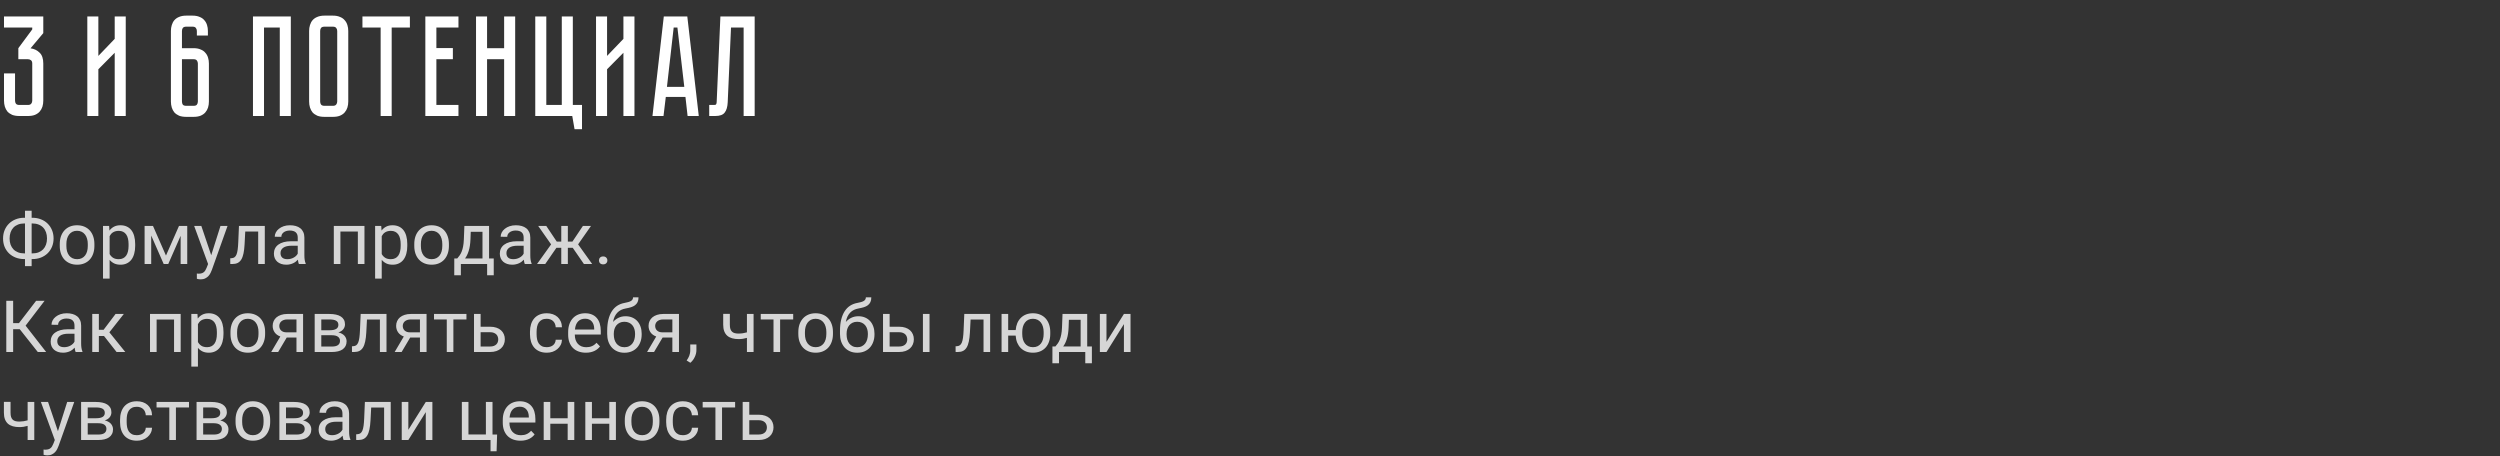
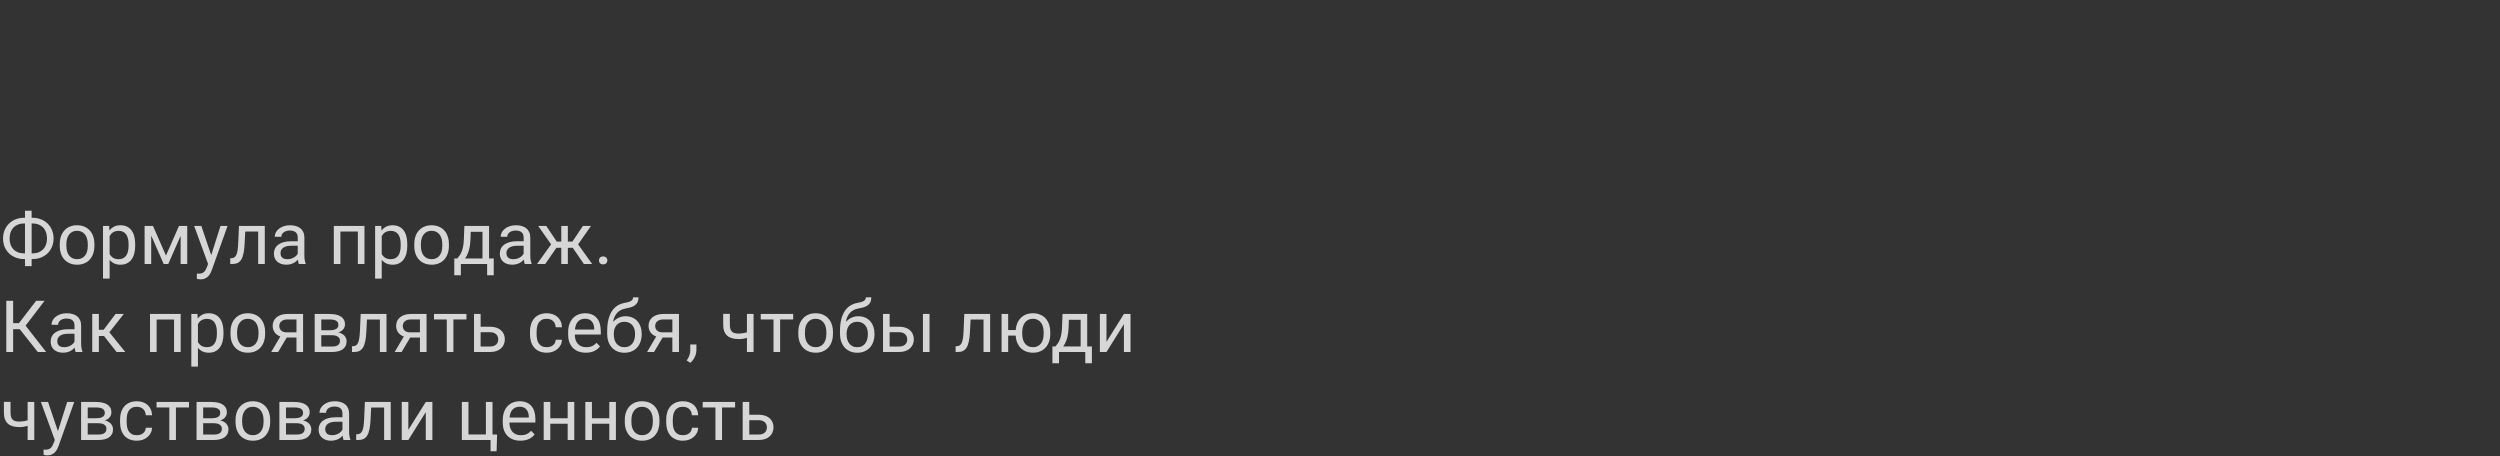
<svg xmlns="http://www.w3.org/2000/svg" width="625" height="114" viewBox="0 0 625 114" fill="none">
  <rect x="0" y="0" width="625" height="114" fill="#333333" stroke="none" />
  <path opacity="0.8" d="M6.038 64.769C5.271 64.769 4.564 64.644 3.92 64.392C3.275 64.14 2.719 63.788 2.25 63.337C1.781 62.88 1.415 62.338 1.151 61.711C0.894 61.078 0.765 60.384 0.765 59.628C0.765 58.872 0.894 58.178 1.151 57.545C1.415 56.906 1.781 56.358 2.25 55.901C2.719 55.438 3.275 55.081 3.92 54.829C4.564 54.571 5.271 54.442 6.038 54.442H6.249V52.676H7.91V54.442H8.121C8.883 54.442 9.586 54.571 10.23 54.829C10.881 55.081 11.438 55.435 11.9 55.893C12.369 56.35 12.735 56.895 12.999 57.527C13.263 58.16 13.395 58.855 13.395 59.61C13.395 60.366 13.263 61.06 12.999 61.693C12.735 62.326 12.369 62.871 11.9 63.328C11.438 63.779 10.881 64.134 10.23 64.392C9.586 64.644 8.883 64.769 8.121 64.769H7.91V66.527H6.249V64.769H6.038ZM6.038 55.866C5.464 55.866 4.951 55.957 4.5 56.139C4.055 56.315 3.674 56.566 3.357 56.895C3.047 57.223 2.81 57.618 2.646 58.081C2.481 58.544 2.399 59.06 2.399 59.628C2.399 60.19 2.481 60.703 2.646 61.166C2.815 61.623 3.056 62.013 3.366 62.335C3.677 62.657 4.058 62.906 4.509 63.082C4.96 63.258 5.47 63.346 6.038 63.346H6.249V55.866H6.038ZM8.139 63.346C8.701 63.346 9.205 63.258 9.65 63.082C10.102 62.9 10.482 62.648 10.793 62.326C11.104 61.998 11.341 61.605 11.505 61.148C11.669 60.685 11.751 60.173 11.751 59.61C11.751 59.042 11.669 58.529 11.505 58.072C11.341 57.609 11.104 57.217 10.793 56.895C10.482 56.566 10.102 56.315 9.65 56.139C9.205 55.957 8.701 55.866 8.139 55.866H7.91V63.346H8.139ZM14.941 60.99C14.941 60.287 15.041 59.648 15.24 59.074C15.445 58.5 15.735 58.008 16.11 57.598C16.485 57.188 16.936 56.871 17.464 56.648C17.997 56.426 18.595 56.315 19.257 56.315C19.925 56.315 20.525 56.426 21.059 56.648C21.598 56.871 22.055 57.188 22.43 57.598C22.805 58.008 23.092 58.5 23.291 59.074C23.496 59.648 23.599 60.287 23.599 60.99V61.5C23.599 62.203 23.496 62.845 23.291 63.425C23.092 63.999 22.805 64.491 22.43 64.901C22.061 65.306 21.609 65.619 21.076 65.842C20.543 66.064 19.945 66.176 19.283 66.176C18.615 66.176 18.015 66.064 17.481 65.842C16.948 65.619 16.491 65.306 16.11 64.901C15.735 64.491 15.445 63.999 15.24 63.425C15.041 62.845 14.941 62.203 14.941 61.5V60.99ZM16.594 61.5C16.594 61.98 16.649 62.423 16.761 62.827C16.878 63.226 17.048 63.571 17.27 63.864C17.493 64.157 17.771 64.386 18.105 64.55C18.445 64.714 18.838 64.796 19.283 64.796C19.729 64.796 20.115 64.714 20.443 64.55C20.777 64.386 21.056 64.157 21.278 63.864C21.501 63.571 21.668 63.226 21.779 62.827C21.891 62.423 21.946 61.98 21.946 61.5V60.99C21.946 60.522 21.888 60.088 21.77 59.69C21.659 59.285 21.489 58.937 21.261 58.644C21.038 58.345 20.76 58.113 20.426 57.949C20.092 57.779 19.702 57.694 19.257 57.694C18.817 57.694 18.431 57.779 18.097 57.949C17.769 58.113 17.493 58.345 17.27 58.644C17.048 58.937 16.878 59.285 16.761 59.69C16.649 60.088 16.594 60.522 16.594 60.99V61.5ZM25.752 69.656V56.49H27.281L27.36 57.642C27.677 57.22 28.058 56.895 28.503 56.666C28.954 56.432 29.49 56.315 30.111 56.315C30.703 56.315 31.227 56.42 31.685 56.631C32.142 56.836 32.525 57.138 32.836 57.536C33.152 57.935 33.39 58.427 33.548 59.013C33.712 59.593 33.794 60.261 33.794 61.017V61.482C33.794 62.203 33.712 62.853 33.548 63.434C33.39 64.014 33.155 64.509 32.845 64.919C32.534 65.323 32.15 65.634 31.693 65.851C31.242 66.067 30.724 66.176 30.138 66.176C29.523 66.176 28.992 66.07 28.547 65.859C28.102 65.643 27.721 65.341 27.404 64.954V69.656H25.752ZM29.681 57.712C29.382 57.712 29.112 57.747 28.872 57.817C28.638 57.882 28.427 57.973 28.239 58.09C28.058 58.207 27.896 58.348 27.756 58.512C27.621 58.67 27.504 58.846 27.404 59.039V63.504C27.609 63.891 27.896 64.204 28.266 64.444C28.635 64.679 29.112 64.796 29.698 64.796C30.12 64.796 30.483 64.717 30.788 64.559C31.099 64.4 31.354 64.178 31.553 63.891C31.752 63.603 31.898 63.258 31.992 62.853C32.092 62.443 32.142 61.986 32.142 61.482V61.017C32.142 60.513 32.092 60.059 31.992 59.654C31.898 59.244 31.749 58.895 31.544 58.608C31.345 58.321 31.09 58.102 30.779 57.949C30.475 57.791 30.108 57.712 29.681 57.712ZM36.149 56.49H38.25L41.493 63.891L44.745 56.49H46.81V66H45.158V58.951L42.065 66H40.922L37.802 58.881V66H36.149V56.49ZM50.335 56.49L52.805 63.803L55.116 56.49H56.883L52.963 67.485C52.881 67.714 52.773 67.963 52.638 68.232C52.509 68.508 52.336 68.763 52.119 68.997C51.902 69.237 51.633 69.436 51.31 69.595C50.994 69.759 50.607 69.841 50.15 69.841C49.998 69.841 49.834 69.826 49.658 69.797C49.482 69.768 49.336 69.735 49.219 69.7L49.21 68.382C49.274 68.394 49.356 68.402 49.456 68.408C49.556 68.414 49.629 68.417 49.676 68.417C49.945 68.417 50.18 68.388 50.379 68.329C50.584 68.276 50.763 68.189 50.915 68.065C51.073 67.948 51.208 67.799 51.319 67.617C51.437 67.436 51.545 67.219 51.645 66.967L52.023 66.009L48.542 56.49H50.335ZM57.56 64.576L57.902 64.55C58.19 64.532 58.433 64.453 58.632 64.312C58.831 64.166 58.995 63.938 59.124 63.627C59.253 63.316 59.35 62.915 59.414 62.423C59.484 61.931 59.534 61.324 59.563 60.603L59.739 56.49H66.199V66H64.547V57.879H61.312L61.145 61.096C61.099 61.986 61.008 62.742 60.873 63.363C60.744 63.984 60.56 64.491 60.319 64.884C60.079 65.27 59.777 65.555 59.414 65.736C59.057 65.912 58.623 66 58.113 66H57.568L57.56 64.576ZM71.587 66.176C71.118 66.176 70.69 66.111 70.304 65.982C69.923 65.853 69.595 65.669 69.319 65.429C69.05 65.189 68.842 64.898 68.695 64.559C68.549 64.213 68.476 63.826 68.476 63.398C68.476 62.93 68.569 62.505 68.757 62.124C68.944 61.743 69.22 61.421 69.583 61.157C69.946 60.888 70.394 60.68 70.928 60.533C71.461 60.387 72.076 60.313 72.773 60.313H74.435V59.391C74.435 58.219 73.761 57.633 72.413 57.633C72.108 57.633 71.827 57.674 71.569 57.756C71.317 57.832 71.101 57.94 70.919 58.081C70.737 58.216 70.594 58.38 70.488 58.573C70.389 58.761 70.339 58.969 70.339 59.197L68.686 59.188C68.686 58.813 68.777 58.453 68.959 58.107C69.141 57.762 69.398 57.457 69.732 57.193C70.066 56.924 70.465 56.71 70.928 56.552C71.397 56.394 71.918 56.315 72.492 56.315C73.019 56.315 73.503 56.376 73.942 56.499C74.382 56.622 74.76 56.81 75.076 57.062C75.398 57.313 75.647 57.636 75.823 58.028C76.005 58.415 76.096 58.875 76.096 59.408V63.873C76.096 64.277 76.122 64.649 76.175 64.989C76.228 65.329 76.31 65.622 76.421 65.868V66H74.716C74.657 65.865 74.607 65.704 74.566 65.517C74.531 65.323 74.502 65.124 74.478 64.919C74.326 65.089 74.15 65.25 73.951 65.402C73.758 65.555 73.538 65.689 73.292 65.807C73.052 65.918 72.788 66.006 72.501 66.07C72.22 66.141 71.915 66.176 71.587 66.176ZM70.128 63.267C70.128 63.759 70.272 64.137 70.559 64.4C70.846 64.664 71.279 64.796 71.859 64.796C72.17 64.796 72.46 64.758 72.73 64.682C73.005 64.606 73.251 64.503 73.468 64.374C73.69 64.245 73.884 64.099 74.048 63.935C74.212 63.765 74.341 63.589 74.435 63.407V61.43H72.932C71.994 61.43 71.291 61.597 70.822 61.931C70.359 62.259 70.128 62.704 70.128 63.267ZM83.452 66V56.49H91.116V66H89.464V57.879H85.105V66H83.452ZM93.779 69.656V56.49H95.309L95.388 57.642C95.704 57.22 96.085 56.895 96.53 56.666C96.981 56.432 97.518 56.315 98.139 56.315C98.731 56.315 99.255 56.42 99.712 56.631C100.169 56.836 100.553 57.138 100.863 57.536C101.18 57.935 101.417 58.427 101.575 59.013C101.739 59.593 101.821 60.261 101.821 61.017V61.482C101.821 62.203 101.739 62.853 101.575 63.434C101.417 64.014 101.183 64.509 100.872 64.919C100.562 65.323 100.178 65.634 99.721 65.851C99.269 66.067 98.751 66.176 98.165 66.176C97.55 66.176 97.019 66.07 96.574 65.859C96.129 65.643 95.748 65.341 95.432 64.954V69.656H93.779ZM97.708 57.712C97.409 57.712 97.14 57.747 96.899 57.817C96.665 57.882 96.454 57.973 96.267 58.09C96.085 58.207 95.924 58.348 95.783 58.512C95.648 58.67 95.531 58.846 95.432 59.039V63.504C95.637 63.891 95.924 64.204 96.293 64.444C96.662 64.679 97.14 64.796 97.726 64.796C98.147 64.796 98.511 64.717 98.815 64.559C99.126 64.4 99.381 64.178 99.58 63.891C99.779 63.603 99.926 63.258 100.02 62.853C100.119 62.443 100.169 61.986 100.169 61.482V61.017C100.169 60.513 100.119 60.059 100.02 59.654C99.926 59.244 99.776 58.895 99.571 58.608C99.372 58.321 99.117 58.102 98.807 57.949C98.502 57.791 98.136 57.712 97.708 57.712ZM103.57 60.99C103.57 60.287 103.67 59.648 103.869 59.074C104.074 58.5 104.364 58.008 104.739 57.598C105.114 57.188 105.565 56.871 106.093 56.648C106.626 56.426 107.224 56.315 107.886 56.315C108.554 56.315 109.154 56.426 109.688 56.648C110.227 56.871 110.684 57.188 111.059 57.598C111.434 58.008 111.721 58.5 111.92 59.074C112.125 59.648 112.228 60.287 112.228 60.99V61.5C112.228 62.203 112.125 62.845 111.92 63.425C111.721 63.999 111.434 64.491 111.059 64.901C110.689 65.306 110.238 65.619 109.705 65.842C109.172 66.064 108.574 66.176 107.912 66.176C107.244 66.176 106.644 66.064 106.11 65.842C105.577 65.619 105.12 65.306 104.739 64.901C104.364 64.491 104.074 63.999 103.869 63.425C103.67 62.845 103.57 62.203 103.57 61.5V60.99ZM105.223 61.5C105.223 61.98 105.278 62.423 105.39 62.827C105.507 63.226 105.677 63.571 105.899 63.864C106.122 64.157 106.4 64.386 106.734 64.55C107.074 64.714 107.467 64.796 107.912 64.796C108.357 64.796 108.744 64.714 109.072 64.55C109.406 64.386 109.685 64.157 109.907 63.864C110.13 63.571 110.297 63.226 110.408 62.827C110.52 62.423 110.575 61.98 110.575 61.5V60.99C110.575 60.522 110.517 60.088 110.399 59.69C110.288 59.285 110.118 58.937 109.89 58.644C109.667 58.345 109.389 58.113 109.055 57.949C108.721 57.779 108.331 57.694 107.886 57.694C107.446 57.694 107.06 57.779 106.726 57.949C106.397 58.113 106.122 58.345 105.899 58.644C105.677 58.937 105.507 59.285 105.39 59.69C105.278 60.088 105.223 60.522 105.223 60.99V61.5ZM113.572 64.62H114.311C114.521 64.374 114.721 64.119 114.908 63.855C115.102 63.586 115.269 63.273 115.409 62.915C115.556 62.558 115.676 62.136 115.77 61.649C115.869 61.157 115.934 60.562 115.963 59.865L116.095 56.49H122.265V64.62H123.434V68.821H121.781V66H115.216V68.821H113.563L113.572 64.62ZM120.621 64.62V57.958H117.686L117.615 59.865C117.568 61.002 117.422 61.957 117.176 62.73C116.936 63.504 116.628 64.134 116.253 64.62H120.621ZM128.065 66.176C127.597 66.176 127.169 66.111 126.782 65.982C126.401 65.853 126.073 65.669 125.798 65.429C125.528 65.189 125.32 64.898 125.174 64.559C125.027 64.213 124.954 63.826 124.954 63.398C124.954 62.93 125.048 62.505 125.235 62.124C125.423 61.743 125.698 61.421 126.062 61.157C126.425 60.888 126.873 60.68 127.406 60.533C127.939 60.387 128.555 60.313 129.252 60.313H130.913V59.391C130.913 58.219 130.239 57.633 128.892 57.633C128.587 57.633 128.306 57.674 128.048 57.756C127.796 57.832 127.579 57.94 127.397 58.081C127.216 58.216 127.072 58.38 126.967 58.573C126.867 58.761 126.817 58.969 126.817 59.197L125.165 59.188C125.165 58.813 125.256 58.453 125.438 58.107C125.619 57.762 125.877 57.457 126.211 57.193C126.545 56.924 126.943 56.71 127.406 56.552C127.875 56.394 128.396 56.315 128.971 56.315C129.498 56.315 129.981 56.376 130.421 56.499C130.86 56.622 131.238 56.81 131.555 57.062C131.877 57.313 132.126 57.636 132.302 58.028C132.483 58.415 132.574 58.875 132.574 59.408V63.873C132.574 64.277 132.601 64.649 132.653 64.989C132.706 65.329 132.788 65.622 132.899 65.868V66H131.194C131.136 65.865 131.086 65.704 131.045 65.517C131.01 65.323 130.98 65.124 130.957 64.919C130.805 65.089 130.629 65.25 130.43 65.402C130.236 65.555 130.017 65.689 129.771 65.807C129.53 65.918 129.267 66.006 128.979 66.07C128.698 66.141 128.394 66.176 128.065 66.176ZM126.606 63.267C126.606 63.759 126.75 64.137 127.037 64.4C127.324 64.664 127.758 64.796 128.338 64.796C128.648 64.796 128.938 64.758 129.208 64.682C129.483 64.606 129.729 64.503 129.946 64.374C130.169 64.245 130.362 64.099 130.526 63.935C130.69 63.765 130.819 63.589 130.913 63.407V61.43H129.41C128.473 61.43 127.77 61.597 127.301 61.931C126.838 62.259 126.606 62.704 126.606 63.267ZM134.262 66L137.777 61.096L134.552 56.49H136.573L139.184 60.393H140.317V56.49H141.961V60.393H143.112L145.723 56.49H147.744L144.527 61.087L148.043 66H145.978L143.183 61.948H141.961V66H140.317V61.948H139.104L136.31 66H134.262ZM149.739 65.103C149.739 64.822 149.83 64.588 150.012 64.4C150.193 64.207 150.451 64.11 150.785 64.11C151.119 64.11 151.377 64.207 151.559 64.4C151.746 64.588 151.84 64.822 151.84 65.103C151.84 65.385 151.746 65.619 151.559 65.807C151.377 65.994 151.119 66.088 150.785 66.088C150.451 66.088 150.193 65.994 150.012 65.807C149.83 65.619 149.739 65.385 149.739 65.103ZM1.573 75.203H3.287V80.775H4.746L9.026 75.203H11.145L6.398 81.408L11.54 88H9.448L4.939 82.305H3.287V88H1.573V75.203ZM15.776 88.176C15.308 88.176 14.88 88.111 14.493 87.982C14.112 87.853 13.784 87.669 13.509 87.429C13.239 87.189 13.031 86.898 12.885 86.559C12.738 86.213 12.665 85.826 12.665 85.398C12.665 84.93 12.759 84.505 12.946 84.124C13.134 83.743 13.409 83.421 13.773 83.157C14.136 82.888 14.584 82.68 15.117 82.533C15.65 82.387 16.266 82.314 16.963 82.314H18.624V81.391C18.624 80.219 17.95 79.633 16.602 79.633C16.298 79.633 16.017 79.674 15.759 79.756C15.507 79.832 15.29 79.94 15.108 80.081C14.927 80.216 14.783 80.38 14.678 80.573C14.578 80.761 14.528 80.969 14.528 81.197L12.876 81.189C12.876 80.814 12.967 80.453 13.148 80.107C13.33 79.762 13.588 79.457 13.922 79.193C14.256 78.924 14.654 78.71 15.117 78.552C15.586 78.394 16.107 78.314 16.682 78.314C17.209 78.314 17.692 78.376 18.132 78.499C18.571 78.622 18.949 78.81 19.266 79.061C19.588 79.314 19.837 79.636 20.013 80.028C20.194 80.415 20.285 80.875 20.285 81.408V85.873C20.285 86.277 20.311 86.649 20.364 86.989C20.417 87.329 20.499 87.622 20.61 87.868V88H18.905C18.847 87.865 18.797 87.704 18.756 87.517C18.721 87.323 18.691 87.124 18.668 86.919C18.516 87.089 18.34 87.25 18.141 87.402C17.947 87.555 17.727 87.689 17.481 87.807C17.241 87.918 16.977 88.006 16.69 88.07C16.409 88.141 16.105 88.176 15.776 88.176ZM14.317 85.267C14.317 85.759 14.461 86.137 14.748 86.4C15.035 86.664 15.469 86.796 16.049 86.796C16.359 86.796 16.649 86.758 16.919 86.682C17.194 86.606 17.44 86.503 17.657 86.374C17.88 86.245 18.073 86.099 18.237 85.935C18.401 85.765 18.53 85.589 18.624 85.407V83.43H17.121C16.184 83.43 15.48 83.597 15.012 83.931C14.549 84.259 14.317 84.704 14.317 85.267ZM23.062 78.49H24.715V82.445H25.901L28.89 78.49H30.955L27.343 83.078L31.324 88H29.145L25.998 83.992H24.715V88H23.062V78.49ZM37.503 88V78.49H45.167V88H43.515V79.879H39.155V88H37.503ZM47.83 91.656V78.49H49.359L49.438 79.642C49.755 79.22 50.136 78.894 50.581 78.666C51.032 78.432 51.568 78.314 52.19 78.314C52.781 78.314 53.306 78.42 53.763 78.631C54.22 78.836 54.603 79.138 54.914 79.536C55.23 79.935 55.468 80.427 55.626 81.013C55.79 81.593 55.872 82.261 55.872 83.017V83.482C55.872 84.203 55.79 84.853 55.626 85.434C55.468 86.014 55.233 86.509 54.923 86.919C54.612 87.323 54.228 87.634 53.772 87.851C53.32 88.067 52.802 88.176 52.216 88.176C51.601 88.176 51.07 88.07 50.625 87.859C50.18 87.643 49.799 87.341 49.482 86.954V91.656H47.83ZM51.759 79.712C51.46 79.712 51.19 79.747 50.95 79.817C50.716 79.882 50.505 79.973 50.317 80.09C50.136 80.207 49.975 80.348 49.834 80.512C49.699 80.67 49.582 80.846 49.482 81.039V85.504C49.688 85.891 49.975 86.204 50.344 86.444C50.713 86.679 51.19 86.796 51.776 86.796C52.198 86.796 52.562 86.717 52.866 86.559C53.177 86.4 53.432 86.178 53.631 85.891C53.83 85.603 53.977 85.258 54.07 84.853C54.17 84.443 54.22 83.986 54.22 83.482V83.017C54.22 82.513 54.17 82.059 54.07 81.654C53.977 81.244 53.827 80.895 53.622 80.608C53.423 80.321 53.168 80.102 52.857 79.949C52.553 79.791 52.187 79.712 51.759 79.712ZM57.621 82.99C57.621 82.287 57.721 81.648 57.92 81.074C58.125 80.5 58.415 80.008 58.79 79.598C59.165 79.188 59.616 78.871 60.144 78.648C60.677 78.426 61.274 78.314 61.937 78.314C62.605 78.314 63.205 78.426 63.738 78.648C64.277 78.871 64.734 79.188 65.109 79.598C65.484 80.008 65.772 80.5 65.971 81.074C66.176 81.648 66.278 82.287 66.278 82.99V83.5C66.278 84.203 66.176 84.845 65.971 85.425C65.772 85.999 65.484 86.491 65.109 86.901C64.74 87.306 64.289 87.619 63.756 87.842C63.223 88.064 62.625 88.176 61.963 88.176C61.295 88.176 60.694 88.064 60.161 87.842C59.628 87.619 59.171 87.306 58.79 86.901C58.415 86.491 58.125 85.999 57.92 85.425C57.721 84.845 57.621 84.203 57.621 83.5V82.99ZM59.273 83.5C59.273 83.981 59.329 84.423 59.44 84.827C59.558 85.226 59.727 85.571 59.95 85.864C60.173 86.157 60.451 86.386 60.785 86.55C61.125 86.714 61.518 86.796 61.963 86.796C62.408 86.796 62.795 86.714 63.123 86.55C63.457 86.386 63.735 86.157 63.958 85.864C64.181 85.571 64.348 85.226 64.459 84.827C64.57 84.423 64.626 83.981 64.626 83.5V82.99C64.626 82.522 64.567 82.088 64.45 81.689C64.339 81.285 64.169 80.936 63.94 80.644C63.718 80.345 63.44 80.113 63.105 79.949C62.772 79.779 62.382 79.694 61.937 79.694C61.497 79.694 61.11 79.779 60.776 79.949C60.448 80.113 60.173 80.345 59.95 80.644C59.727 80.936 59.558 81.285 59.44 81.689C59.329 82.088 59.273 82.522 59.273 82.99V83.5ZM70.084 84.124C69.463 83.901 68.988 83.556 68.66 83.087C68.332 82.618 68.168 82.073 68.168 81.452C68.168 81.024 68.25 80.632 68.414 80.274C68.578 79.911 68.815 79.598 69.126 79.334C69.442 79.07 69.826 78.865 70.277 78.719C70.728 78.566 71.244 78.49 71.824 78.49H75.77V88H74.118V84.379H71.684L69.539 88H67.799L70.084 84.124ZM71.824 79.861C71.473 79.861 71.171 79.908 70.919 80.002C70.667 80.096 70.459 80.219 70.295 80.371C70.131 80.523 70.011 80.699 69.935 80.898C69.858 81.092 69.82 81.288 69.82 81.487C69.82 81.692 69.856 81.892 69.926 82.085C69.996 82.272 70.105 82.442 70.251 82.595C70.397 82.741 70.585 82.861 70.814 82.955C71.042 83.043 71.317 83.087 71.64 83.087H74.118V79.861H71.824ZM82.371 78.49C82.969 78.49 83.505 78.543 83.98 78.648C84.46 78.748 84.867 78.906 85.201 79.123C85.535 79.334 85.793 79.603 85.975 79.932C86.156 80.254 86.247 80.635 86.247 81.074C86.247 81.531 86.106 81.941 85.825 82.305C85.55 82.662 85.137 82.929 84.586 83.105C84.92 83.175 85.213 83.283 85.465 83.43C85.723 83.57 85.939 83.737 86.115 83.931C86.291 84.124 86.423 84.341 86.511 84.581C86.605 84.815 86.651 85.061 86.651 85.319C86.651 85.765 86.566 86.154 86.397 86.488C86.227 86.822 85.983 87.103 85.667 87.332C85.351 87.555 84.964 87.722 84.507 87.833C84.05 87.944 83.537 88 82.969 88H78.671V78.49H82.371ZM80.323 86.638H82.969C83.643 86.638 84.149 86.518 84.489 86.277C84.829 86.031 84.999 85.677 84.999 85.214C84.999 84.774 84.829 84.432 84.489 84.186C84.149 83.934 83.643 83.808 82.969 83.808H80.323V86.638ZM82.433 82.56C83.874 82.56 84.595 82.114 84.595 81.224C84.595 80.749 84.41 80.403 84.041 80.186C83.672 79.97 83.115 79.861 82.371 79.861H80.323V82.56H82.433ZM87.987 86.576L88.33 86.55C88.617 86.532 88.86 86.453 89.06 86.312C89.259 86.166 89.423 85.938 89.552 85.627C89.681 85.316 89.777 84.915 89.842 84.423C89.912 83.931 89.962 83.324 89.991 82.603L90.167 78.49H96.627V88H94.975V79.879H91.74L91.573 83.096C91.526 83.986 91.436 84.742 91.301 85.363C91.172 85.984 90.987 86.491 90.747 86.884C90.507 87.27 90.205 87.555 89.842 87.736C89.484 87.912 89.051 88 88.541 88H87.996L87.987 86.576ZM100.951 84.124C100.33 83.901 99.856 83.556 99.527 83.087C99.199 82.618 99.035 82.073 99.035 81.452C99.035 81.024 99.117 80.632 99.281 80.274C99.445 79.911 99.683 79.598 99.993 79.334C100.31 79.07 100.693 78.865 101.145 78.719C101.596 78.566 102.111 78.49 102.691 78.49H106.638V88H104.985V84.379H102.551L100.406 88H98.666L100.951 84.124ZM102.691 79.861C102.34 79.861 102.038 79.908 101.786 80.002C101.534 80.096 101.326 80.219 101.162 80.371C100.998 80.523 100.878 80.699 100.802 80.898C100.726 81.092 100.688 81.288 100.688 81.487C100.688 81.692 100.723 81.892 100.793 82.085C100.863 82.272 100.972 82.442 101.118 82.595C101.265 82.741 101.452 82.861 101.681 82.955C101.909 83.043 102.185 83.087 102.507 83.087H104.985V79.861H102.691ZM108.501 78.49H116.613V79.861H113.344V88H111.691V79.861H108.501V78.49ZM118.503 88V78.49H120.155V81.681H122.52C123.117 81.681 123.645 81.76 124.102 81.918C124.559 82.07 124.942 82.287 125.253 82.568C125.569 82.85 125.807 83.184 125.965 83.57C126.129 83.951 126.211 84.37 126.211 84.827C126.211 85.278 126.129 85.697 125.965 86.084C125.807 86.471 125.569 86.808 125.253 87.095C124.942 87.376 124.559 87.599 124.102 87.763C123.645 87.921 123.117 88 122.52 88H118.503ZM120.155 83.052V86.629H122.52C122.889 86.629 123.202 86.579 123.46 86.48C123.718 86.38 123.929 86.248 124.093 86.084C124.257 85.92 124.374 85.732 124.444 85.522C124.521 85.305 124.559 85.082 124.559 84.853C124.559 84.625 124.521 84.405 124.444 84.194C124.374 83.978 124.257 83.784 124.093 83.614C123.929 83.444 123.718 83.31 123.46 83.21C123.202 83.105 122.889 83.052 122.52 83.052H120.155ZM136.688 86.796C136.98 86.796 137.259 86.758 137.522 86.682C137.786 86.606 138.018 86.491 138.217 86.339C138.422 86.186 138.586 85.993 138.709 85.759C138.838 85.524 138.911 85.249 138.929 84.933H140.493C140.476 85.419 140.364 85.861 140.159 86.26C139.954 86.652 139.679 86.992 139.333 87.279C138.993 87.566 138.598 87.789 138.146 87.947C137.695 88.1 137.215 88.176 136.705 88.176C136.008 88.176 135.396 88.064 134.868 87.842C134.341 87.613 133.901 87.297 133.55 86.893C133.198 86.482 132.935 85.996 132.759 85.434C132.583 84.865 132.495 84.238 132.495 83.553V82.938C132.495 82.252 132.583 81.628 132.759 81.065C132.935 80.497 133.198 80.011 133.55 79.606C133.901 79.196 134.338 78.88 134.859 78.657C135.387 78.429 135.999 78.314 136.696 78.314C137.241 78.314 137.742 78.394 138.199 78.552C138.656 78.71 139.052 78.939 139.386 79.237C139.72 79.536 139.983 79.905 140.177 80.345C140.37 80.778 140.476 81.27 140.493 81.821H138.929C138.911 81.487 138.844 81.189 138.727 80.925C138.615 80.661 138.46 80.439 138.261 80.257C138.067 80.075 137.836 79.938 137.566 79.844C137.297 79.744 137.001 79.694 136.679 79.694C136.198 79.694 135.797 79.779 135.475 79.949C135.152 80.113 134.892 80.342 134.692 80.635C134.499 80.928 134.358 81.273 134.271 81.672C134.188 82.064 134.147 82.486 134.147 82.938V83.553C134.147 84.01 134.188 84.438 134.271 84.836C134.353 85.228 134.493 85.571 134.692 85.864C134.892 86.151 135.152 86.38 135.475 86.55C135.797 86.714 136.201 86.796 136.688 86.796ZM142.04 83.034C142.04 82.255 142.148 81.572 142.365 80.986C142.582 80.394 142.881 79.902 143.262 79.51C143.648 79.111 144.1 78.812 144.615 78.613C145.137 78.414 145.696 78.314 146.294 78.314C146.927 78.314 147.486 78.417 147.973 78.622C148.459 78.821 148.866 79.114 149.194 79.501C149.528 79.882 149.777 80.348 149.941 80.898C150.111 81.443 150.196 82.061 150.196 82.753V83.632H143.701V83.667C143.701 84.159 143.769 84.599 143.903 84.985C144.038 85.372 144.229 85.7 144.475 85.97C144.727 86.239 145.028 86.447 145.38 86.594C145.737 86.734 146.136 86.805 146.575 86.805C147.12 86.805 147.601 86.711 148.017 86.523C148.438 86.336 148.808 86.058 149.124 85.689L150.003 86.603C149.851 86.808 149.663 87.007 149.44 87.2C149.224 87.388 148.969 87.555 148.676 87.701C148.389 87.848 148.063 87.962 147.7 88.044C147.337 88.132 146.933 88.176 146.487 88.176C145.813 88.176 145.201 88.076 144.65 87.877C144.105 87.678 143.64 87.388 143.253 87.007C142.866 86.62 142.567 86.148 142.356 85.592C142.146 85.035 142.04 84.399 142.04 83.685V83.034ZM148.553 82.375V82.182C148.547 81.83 148.497 81.502 148.403 81.197C148.31 80.893 148.169 80.629 147.981 80.406C147.8 80.178 147.568 79.999 147.287 79.87C147.006 79.741 146.678 79.677 146.303 79.677C145.559 79.677 144.967 79.902 144.527 80.353C144.088 80.799 143.824 81.473 143.736 82.375H148.553ZM151.796 82.735C151.796 81.657 151.898 80.708 152.104 79.888C152.309 79.067 152.599 78.37 152.974 77.796C153.349 77.222 153.8 76.765 154.327 76.425C154.86 76.085 155.449 75.856 156.094 75.739C156.469 75.669 156.794 75.596 157.069 75.519C157.345 75.438 157.57 75.344 157.746 75.238C157.922 75.127 158.051 74.998 158.133 74.852C158.221 74.705 158.265 74.532 158.265 74.333H159.627C159.627 74.814 159.551 75.212 159.398 75.528C159.246 75.845 159.029 76.108 158.748 76.319C158.473 76.524 158.136 76.689 157.737 76.811C157.345 76.929 156.905 77.031 156.419 77.119C156.015 77.189 155.64 77.307 155.294 77.471C154.948 77.635 154.641 77.855 154.371 78.13C154.102 78.399 153.87 78.731 153.677 79.123C153.489 79.51 153.349 79.967 153.255 80.494C153.647 80.049 154.104 79.7 154.626 79.448C155.147 79.19 155.736 79.061 156.393 79.061C157.02 79.061 157.582 79.17 158.08 79.387C158.578 79.603 159 79.905 159.346 80.292C159.691 80.679 159.955 81.139 160.137 81.672C160.324 82.199 160.418 82.773 160.418 83.394V83.632C160.418 84.282 160.318 84.886 160.119 85.442C159.926 85.999 159.645 86.482 159.275 86.893C158.906 87.297 158.455 87.613 157.922 87.842C157.389 88.07 156.785 88.185 156.111 88.185C155.438 88.185 154.834 88.067 154.301 87.833C153.768 87.599 153.313 87.273 152.938 86.857C152.569 86.436 152.285 85.94 152.086 85.372C151.893 84.798 151.796 84.174 151.796 83.5V82.735ZM156.103 80.441C155.651 80.441 155.259 80.523 154.925 80.688C154.597 80.846 154.321 81.062 154.099 81.338C153.882 81.607 153.718 81.921 153.606 82.278C153.501 82.63 153.448 83.002 153.448 83.394V83.632C153.448 84.06 153.501 84.467 153.606 84.853C153.718 85.234 153.882 85.571 154.099 85.864C154.321 86.151 154.6 86.38 154.934 86.55C155.268 86.72 155.66 86.805 156.111 86.805C156.557 86.805 156.946 86.72 157.28 86.55C157.614 86.38 157.89 86.151 158.106 85.864C158.329 85.571 158.493 85.234 158.599 84.853C158.71 84.467 158.766 84.06 158.766 83.632V83.394C158.766 83.002 158.71 82.627 158.599 82.269C158.493 81.912 158.329 81.599 158.106 81.329C157.89 81.06 157.614 80.846 157.28 80.688C156.946 80.523 156.554 80.441 156.103 80.441ZM164.057 84.124C163.436 83.901 162.961 83.556 162.633 83.087C162.305 82.618 162.141 82.073 162.141 81.452C162.141 81.024 162.223 80.632 162.387 80.274C162.551 79.911 162.788 79.598 163.099 79.334C163.415 79.07 163.799 78.865 164.25 78.719C164.701 78.566 165.217 78.49 165.797 78.49H169.743V88H168.091V84.379H165.656L163.512 88H161.771L164.057 84.124ZM165.797 79.861C165.445 79.861 165.144 79.908 164.892 80.002C164.64 80.096 164.432 80.219 164.268 80.371C164.104 80.523 163.983 80.699 163.907 80.898C163.831 81.092 163.793 81.288 163.793 81.487C163.793 81.692 163.828 81.892 163.898 82.085C163.969 82.272 164.077 82.442 164.224 82.595C164.37 82.741 164.558 82.861 164.786 82.955C165.015 83.043 165.29 83.087 165.612 83.087H168.091V79.861H165.797ZM174.103 87.517C174.103 87.81 174.067 88.103 173.997 88.395C173.927 88.689 173.824 88.973 173.689 89.248C173.561 89.529 173.402 89.793 173.215 90.039C173.027 90.285 172.819 90.505 172.591 90.698L171.659 90.118C171.794 89.931 171.917 89.74 172.028 89.547C172.14 89.359 172.233 89.163 172.31 88.958C172.392 88.753 172.453 88.536 172.494 88.308C172.541 88.085 172.564 87.842 172.564 87.578V86.11H174.103V87.517ZM182.461 78.473V81.171C182.461 81.593 182.505 81.947 182.593 82.234C182.687 82.516 182.824 82.744 183.006 82.92C183.188 83.09 183.416 83.213 183.691 83.289C183.973 83.359 184.301 83.394 184.676 83.394C185.045 83.389 185.399 83.359 185.739 83.307C186.085 83.254 186.416 83.181 186.732 83.087V78.49H188.394V88H186.732V84.467C186.416 84.561 186.082 84.637 185.73 84.695C185.379 84.748 185.027 84.774 184.676 84.774C184.066 84.774 183.521 84.707 183.041 84.572C182.561 84.438 182.153 84.227 181.819 83.939C181.491 83.647 181.239 83.274 181.063 82.823C180.888 82.366 180.8 81.815 180.8 81.171V78.473H182.461ZM190.187 78.49H198.299V79.861H195.029V88H193.377V79.861H190.187V78.49ZM199.582 82.99C199.582 82.287 199.682 81.648 199.881 81.074C200.086 80.5 200.376 80.008 200.751 79.598C201.126 79.188 201.577 78.871 202.104 78.648C202.638 78.426 203.235 78.314 203.897 78.314C204.565 78.314 205.166 78.426 205.699 78.648C206.238 78.871 206.695 79.188 207.07 79.598C207.445 80.008 207.732 80.5 207.932 81.074C208.137 81.648 208.239 82.287 208.239 82.99V83.5C208.239 84.203 208.137 84.845 207.932 85.425C207.732 85.999 207.445 86.491 207.07 86.901C206.701 87.306 206.25 87.619 205.717 87.842C205.184 88.064 204.586 88.176 203.924 88.176C203.256 88.176 202.655 88.064 202.122 87.842C201.589 87.619 201.132 87.306 200.751 86.901C200.376 86.491 200.086 85.999 199.881 85.425C199.682 84.845 199.582 84.203 199.582 83.5V82.99ZM201.234 83.5C201.234 83.981 201.29 84.423 201.401 84.827C201.519 85.226 201.688 85.571 201.911 85.864C202.134 86.157 202.412 86.386 202.746 86.55C203.086 86.714 203.479 86.796 203.924 86.796C204.369 86.796 204.756 86.714 205.084 86.55C205.418 86.386 205.696 86.157 205.919 85.864C206.142 85.571 206.309 85.226 206.42 84.827C206.531 84.423 206.587 83.981 206.587 83.5V82.99C206.587 82.522 206.528 82.088 206.411 81.689C206.3 81.285 206.13 80.936 205.901 80.644C205.679 80.345 205.4 80.113 205.066 79.949C204.732 79.779 204.343 79.694 203.897 79.694C203.458 79.694 203.071 79.779 202.737 79.949C202.409 80.113 202.134 80.345 201.911 80.644C201.688 80.936 201.519 81.285 201.401 81.689C201.29 82.088 201.234 82.522 201.234 82.99V83.5ZM209.997 82.735C209.997 81.657 210.1 80.708 210.305 79.888C210.51 79.067 210.8 78.37 211.175 77.796C211.55 77.222 212.001 76.765 212.528 76.425C213.062 76.085 213.65 75.856 214.295 75.739C214.67 75.669 214.995 75.596 215.271 75.519C215.546 75.438 215.771 75.344 215.947 75.238C216.123 75.127 216.252 74.998 216.334 74.852C216.422 74.705 216.466 74.532 216.466 74.333H217.828C217.828 74.814 217.752 75.212 217.6 75.528C217.447 75.845 217.23 76.108 216.949 76.319C216.674 76.524 216.337 76.689 215.938 76.811C215.546 76.929 215.106 77.031 214.62 77.119C214.216 77.189 213.841 77.307 213.495 77.471C213.149 77.635 212.842 77.855 212.572 78.13C212.303 78.399 212.071 78.731 211.878 79.123C211.69 79.51 211.55 79.967 211.456 80.494C211.849 80.049 212.306 79.7 212.827 79.448C213.349 79.19 213.938 79.061 214.594 79.061C215.221 79.061 215.783 79.17 216.281 79.387C216.779 79.603 217.201 79.905 217.547 80.292C217.893 80.679 218.156 81.139 218.338 81.672C218.525 82.199 218.619 82.773 218.619 83.394V83.632C218.619 84.282 218.52 84.886 218.32 85.442C218.127 85.999 217.846 86.482 217.477 86.893C217.107 87.297 216.656 87.613 216.123 87.842C215.59 88.07 214.986 88.185 214.312 88.185C213.639 88.185 213.035 88.067 212.502 87.833C211.969 87.599 211.515 87.273 211.14 86.857C210.771 86.436 210.486 85.94 210.287 85.372C210.094 84.798 209.997 84.174 209.997 83.5V82.735ZM214.304 80.441C213.853 80.441 213.46 80.523 213.126 80.688C212.798 80.846 212.522 81.062 212.3 81.338C212.083 81.607 211.919 81.921 211.808 82.278C211.702 82.63 211.649 83.002 211.649 83.394V83.632C211.649 84.06 211.702 84.467 211.808 84.853C211.919 85.234 212.083 85.571 212.3 85.864C212.522 86.151 212.801 86.38 213.135 86.55C213.469 86.72 213.861 86.805 214.312 86.805C214.758 86.805 215.147 86.72 215.481 86.55C215.815 86.38 216.091 86.151 216.308 85.864C216.53 85.571 216.694 85.234 216.8 84.853C216.911 84.467 216.967 84.06 216.967 83.632V83.394C216.967 83.002 216.911 82.627 216.8 82.269C216.694 81.912 216.53 81.599 216.308 81.329C216.091 81.06 215.815 80.846 215.481 80.688C215.147 80.523 214.755 80.441 214.304 80.441ZM220.755 88V78.49H222.407V81.681H224.771C225.369 81.681 225.896 81.76 226.354 81.918C226.811 82.07 227.194 82.287 227.505 82.568C227.821 82.85 228.059 83.184 228.217 83.57C228.381 83.951 228.463 84.37 228.463 84.827C228.463 85.278 228.381 85.697 228.217 86.084C228.059 86.471 227.821 86.808 227.505 87.095C227.194 87.376 226.811 87.599 226.354 87.763C225.896 87.921 225.369 88 224.771 88H220.755ZM222.407 83.052V86.629H224.771C225.141 86.629 225.454 86.579 225.712 86.48C225.97 86.38 226.181 86.248 226.345 86.084C226.509 85.92 226.626 85.732 226.696 85.522C226.772 85.305 226.811 85.082 226.811 84.853C226.811 84.625 226.772 84.405 226.696 84.194C226.626 83.978 226.509 83.784 226.345 83.614C226.181 83.444 225.97 83.31 225.712 83.21C225.454 83.105 225.141 83.052 224.771 83.052H222.407ZM232.383 88H230.73V78.49H232.383V88ZM238.896 86.576L239.238 86.55C239.525 86.532 239.769 86.453 239.968 86.312C240.167 86.166 240.331 85.938 240.46 85.627C240.589 85.316 240.686 84.915 240.75 84.423C240.82 83.931 240.87 83.324 240.899 82.603L241.075 78.49H247.535V88H245.883V79.879H242.648L242.481 83.096C242.435 83.986 242.344 84.742 242.209 85.363C242.08 85.984 241.896 86.491 241.655 86.884C241.415 87.27 241.113 87.555 240.75 87.736C240.393 87.912 239.959 88 239.449 88H238.904L238.896 86.576ZM250.392 88V78.49H252.044V82.524H253.925C253.972 81.886 254.104 81.309 254.32 80.793C254.543 80.272 254.839 79.829 255.208 79.466C255.577 79.097 256.014 78.812 256.518 78.613C257.027 78.414 257.596 78.314 258.223 78.314C258.891 78.314 259.491 78.426 260.024 78.648C260.563 78.871 261.021 79.188 261.396 79.598C261.771 80.008 262.058 80.5 262.257 81.074C262.462 81.648 262.564 82.287 262.564 82.99V83.5C262.564 84.203 262.462 84.845 262.257 85.425C262.058 85.999 261.771 86.491 261.396 86.901C261.026 87.306 260.575 87.619 260.042 87.842C259.509 88.064 258.911 88.176 258.249 88.176C257.616 88.176 257.042 88.076 256.526 87.877C256.011 87.672 255.565 87.385 255.19 87.016C254.821 86.641 254.525 86.192 254.303 85.671C254.086 85.144 253.957 84.555 253.916 83.904H252.044V88H250.392ZM258.223 79.694C257.783 79.694 257.396 79.779 257.062 79.949C256.734 80.113 256.459 80.345 256.236 80.644C256.014 80.936 255.844 81.285 255.727 81.689C255.615 82.088 255.56 82.522 255.56 82.99V83.5C255.56 83.981 255.615 84.423 255.727 84.827C255.844 85.226 256.014 85.571 256.236 85.864C256.459 86.157 256.737 86.386 257.071 86.55C257.411 86.714 257.804 86.796 258.249 86.796C258.694 86.796 259.081 86.714 259.409 86.55C259.743 86.386 260.021 86.157 260.244 85.864C260.467 85.571 260.634 85.226 260.745 84.827C260.856 84.423 260.912 83.981 260.912 83.5V82.99C260.912 82.522 260.854 82.088 260.736 81.689C260.625 81.285 260.455 80.936 260.227 80.644C260.004 80.345 259.726 80.113 259.392 79.949C259.058 79.779 258.668 79.694 258.223 79.694ZM263.109 86.62H263.848C264.059 86.374 264.258 86.119 264.445 85.856C264.639 85.586 264.806 85.272 264.946 84.915C265.093 84.558 265.213 84.136 265.307 83.649C265.406 83.157 265.471 82.562 265.5 81.865L265.632 78.49H271.802V86.62H272.971V90.821H271.318V88H264.753V90.821H263.101L263.109 86.62ZM270.158 86.62V79.958H267.223L267.152 81.865C267.105 83.002 266.959 83.957 266.713 84.731C266.473 85.504 266.165 86.134 265.79 86.62H270.158ZM276.618 78.49V85.46L280.978 78.49H282.63V88H280.978V81.03L276.618 88H274.966V78.49H276.618ZM2.637 100.473V103.171C2.637 103.593 2.681 103.947 2.769 104.234C2.862 104.516 3 104.744 3.182 104.92C3.363 105.09 3.592 105.213 3.867 105.289C4.148 105.359 4.477 105.395 4.852 105.395C5.221 105.389 5.575 105.359 5.915 105.307C6.261 105.254 6.592 105.181 6.908 105.087V100.49H8.569V110H6.908V106.467C6.592 106.561 6.258 106.637 5.906 106.695C5.555 106.748 5.203 106.774 4.852 106.774C4.242 106.774 3.697 106.707 3.217 106.572C2.736 106.438 2.329 106.227 1.995 105.939C1.667 105.646 1.415 105.274 1.239 104.823C1.063 104.366 0.976 103.815 0.976 103.171V100.473H2.637ZM12.015 100.49L14.484 107.803L16.796 100.49H18.562L14.643 111.485C14.56 111.714 14.452 111.963 14.317 112.232C14.188 112.508 14.016 112.763 13.799 112.997C13.582 113.237 13.312 113.437 12.99 113.595C12.674 113.759 12.287 113.841 11.83 113.841C11.678 113.841 11.514 113.826 11.338 113.797C11.162 113.768 11.016 113.735 10.898 113.7L10.89 112.382C10.954 112.394 11.036 112.402 11.136 112.408C11.235 112.414 11.309 112.417 11.355 112.417C11.625 112.417 11.859 112.388 12.059 112.329C12.264 112.276 12.442 112.188 12.595 112.065C12.753 111.948 12.888 111.799 12.999 111.617C13.116 111.436 13.225 111.219 13.324 110.967L13.702 110.009L10.222 100.49H12.015ZM23.977 100.49C24.574 100.49 25.11 100.543 25.585 100.648C26.065 100.748 26.473 100.906 26.807 101.123C27.141 101.334 27.398 101.604 27.58 101.932C27.762 102.254 27.852 102.635 27.852 103.074C27.852 103.531 27.712 103.941 27.431 104.305C27.155 104.662 26.742 104.929 26.191 105.104C26.525 105.175 26.818 105.283 27.07 105.43C27.328 105.57 27.545 105.737 27.721 105.931C27.896 106.124 28.028 106.341 28.116 106.581C28.21 106.815 28.257 107.062 28.257 107.319C28.257 107.765 28.172 108.154 28.002 108.488C27.832 108.822 27.589 109.104 27.273 109.332C26.956 109.555 26.569 109.722 26.112 109.833C25.655 109.944 25.143 110 24.574 110H20.276V100.49H23.977ZM21.929 108.638H24.574C25.248 108.638 25.755 108.518 26.095 108.277C26.435 108.031 26.605 107.677 26.605 107.214C26.605 106.774 26.435 106.432 26.095 106.186C25.755 105.934 25.248 105.808 24.574 105.808H21.929V108.638ZM24.038 104.56C25.48 104.56 26.2 104.114 26.2 103.224C26.2 102.749 26.016 102.403 25.646 102.187C25.277 101.97 24.721 101.861 23.977 101.861H21.929V104.56H24.038ZM34.207 108.796C34.5 108.796 34.778 108.758 35.042 108.682C35.306 108.605 35.537 108.491 35.736 108.339C35.941 108.187 36.105 107.993 36.228 107.759C36.357 107.524 36.431 107.249 36.448 106.933H38.013C37.995 107.419 37.884 107.861 37.679 108.26C37.474 108.652 37.198 108.992 36.852 109.279C36.513 109.566 36.117 109.789 35.666 109.947C35.215 110.1 34.734 110.176 34.225 110.176C33.527 110.176 32.915 110.064 32.388 109.842C31.86 109.613 31.421 109.297 31.069 108.893C30.718 108.482 30.454 107.996 30.278 107.434C30.102 106.865 30.015 106.238 30.015 105.553V104.938C30.015 104.252 30.102 103.628 30.278 103.065C30.454 102.497 30.718 102.011 31.069 101.606C31.421 101.196 31.857 100.88 32.379 100.657C32.906 100.429 33.519 100.314 34.216 100.314C34.761 100.314 35.262 100.394 35.719 100.552C36.176 100.71 36.571 100.938 36.905 101.237C37.239 101.536 37.503 101.905 37.696 102.345C37.89 102.778 37.995 103.271 38.013 103.821H36.448C36.431 103.487 36.363 103.188 36.246 102.925C36.135 102.661 35.98 102.438 35.78 102.257C35.587 102.075 35.355 101.938 35.086 101.844C34.816 101.744 34.52 101.694 34.198 101.694C33.718 101.694 33.316 101.779 32.994 101.949C32.672 102.113 32.411 102.342 32.212 102.635C32.019 102.928 31.878 103.273 31.79 103.672C31.708 104.064 31.667 104.486 31.667 104.938V105.553C31.667 106.01 31.708 106.438 31.79 106.836C31.872 107.229 32.013 107.571 32.212 107.864C32.411 108.151 32.672 108.38 32.994 108.55C33.316 108.714 33.721 108.796 34.207 108.796ZM39.138 100.49H47.25V101.861H43.98V110H42.328V101.861H39.138V100.49ZM52.84 100.49C53.438 100.49 53.974 100.543 54.448 100.648C54.929 100.748 55.336 100.906 55.67 101.123C56.004 101.334 56.262 101.604 56.443 101.932C56.625 102.254 56.716 102.635 56.716 103.074C56.716 103.531 56.575 103.941 56.294 104.305C56.019 104.662 55.605 104.929 55.055 105.104C55.389 105.175 55.682 105.283 55.934 105.43C56.191 105.57 56.408 105.737 56.584 105.931C56.76 106.124 56.892 106.341 56.98 106.581C57.073 106.815 57.12 107.062 57.12 107.319C57.12 107.765 57.035 108.154 56.865 108.488C56.695 108.822 56.452 109.104 56.136 109.332C55.819 109.555 55.433 109.722 54.976 109.833C54.519 109.944 54.006 110 53.438 110H49.14V100.49H52.84ZM50.792 108.638H53.438C54.111 108.638 54.618 108.518 54.958 108.277C55.298 108.031 55.468 107.677 55.468 107.214C55.468 106.774 55.298 106.432 54.958 106.186C54.618 105.934 54.111 105.808 53.438 105.808H50.792V108.638ZM52.901 104.56C54.343 104.56 55.063 104.114 55.063 103.224C55.063 102.749 54.879 102.403 54.51 102.187C54.141 101.97 53.584 101.861 52.84 101.861H50.792V104.56H52.901ZM58.887 104.99C58.887 104.287 58.986 103.648 59.185 103.074C59.391 102.5 59.681 102.008 60.056 101.598C60.431 101.188 60.882 100.871 61.409 100.648C61.942 100.426 62.54 100.314 63.202 100.314C63.87 100.314 64.471 100.426 65.004 100.648C65.543 100.871 66 101.188 66.375 101.598C66.75 102.008 67.037 102.5 67.236 103.074C67.441 103.648 67.544 104.287 67.544 104.99V105.5C67.544 106.203 67.441 106.845 67.236 107.425C67.037 107.999 66.75 108.491 66.375 108.901C66.006 109.306 65.555 109.619 65.022 109.842C64.488 110.064 63.891 110.176 63.228 110.176C62.56 110.176 61.96 110.064 61.427 109.842C60.894 109.619 60.437 109.306 60.056 108.901C59.681 108.491 59.391 107.999 59.185 107.425C58.986 106.845 58.887 106.203 58.887 105.5V104.99ZM60.539 105.5C60.539 105.98 60.595 106.423 60.706 106.827C60.823 107.226 60.993 107.571 61.216 107.864C61.438 108.157 61.717 108.386 62.051 108.55C62.391 108.714 62.783 108.796 63.228 108.796C63.674 108.796 64.061 108.714 64.389 108.55C64.723 108.386 65.001 108.157 65.224 107.864C65.446 107.571 65.613 107.226 65.725 106.827C65.836 106.423 65.892 105.98 65.892 105.5V104.99C65.892 104.521 65.833 104.088 65.716 103.689C65.605 103.285 65.435 102.937 65.206 102.644C64.983 102.345 64.705 102.113 64.371 101.949C64.037 101.779 63.648 101.694 63.202 101.694C62.763 101.694 62.376 101.779 62.042 101.949C61.714 102.113 61.438 102.345 61.216 102.644C60.993 102.937 60.823 103.285 60.706 103.689C60.595 104.088 60.539 104.521 60.539 104.99V105.5ZM73.547 100.49C74.144 100.49 74.681 100.543 75.155 100.648C75.636 100.748 76.043 100.906 76.377 101.123C76.711 101.334 76.969 101.604 77.15 101.932C77.332 102.254 77.423 102.635 77.423 103.074C77.423 103.531 77.282 103.941 77.001 104.305C76.726 104.662 76.312 104.929 75.762 105.104C76.096 105.175 76.389 105.283 76.641 105.43C76.898 105.57 77.115 105.737 77.291 105.931C77.467 106.124 77.599 106.341 77.686 106.581C77.78 106.815 77.827 107.062 77.827 107.319C77.827 107.765 77.742 108.154 77.572 108.488C77.402 108.822 77.159 109.104 76.843 109.332C76.526 109.555 76.14 109.722 75.683 109.833C75.226 109.944 74.713 110 74.144 110H69.847V100.49H73.547ZM71.499 108.638H74.144C74.818 108.638 75.325 108.518 75.665 108.277C76.005 108.031 76.175 107.677 76.175 107.214C76.175 106.774 76.005 106.432 75.665 106.186C75.325 105.934 74.818 105.808 74.144 105.808H71.499V108.638ZM73.608 104.56C75.05 104.56 75.77 104.114 75.77 103.224C75.77 102.749 75.586 102.403 75.217 102.187C74.848 101.97 74.291 101.861 73.547 101.861H71.499V104.56H73.608ZM82.767 110.176C82.298 110.176 81.87 110.111 81.483 109.982C81.103 109.854 80.774 109.669 80.499 109.429C80.23 109.188 80.022 108.898 79.875 108.559C79.728 108.213 79.655 107.826 79.655 107.398C79.655 106.93 79.749 106.505 79.936 106.124C80.124 105.743 80.399 105.421 80.763 105.157C81.126 104.888 81.574 104.68 82.107 104.533C82.641 104.387 83.256 104.313 83.953 104.313H85.614V103.391C85.614 102.219 84.94 101.633 83.593 101.633C83.288 101.633 83.007 101.674 82.749 101.756C82.497 101.832 82.28 101.94 82.099 102.081C81.917 102.216 81.773 102.38 81.668 102.573C81.568 102.761 81.519 102.969 81.519 103.197L79.866 103.188C79.866 102.813 79.957 102.453 80.139 102.107C80.32 101.762 80.578 101.457 80.912 101.193C81.246 100.924 81.644 100.71 82.107 100.552C82.576 100.394 83.098 100.314 83.672 100.314C84.199 100.314 84.683 100.376 85.122 100.499C85.561 100.622 85.939 100.81 86.256 101.062C86.578 101.313 86.827 101.636 87.003 102.028C87.185 102.415 87.275 102.875 87.275 103.408V107.873C87.275 108.277 87.302 108.649 87.355 108.989C87.407 109.329 87.489 109.622 87.601 109.868V110H85.895C85.837 109.865 85.787 109.704 85.746 109.517C85.711 109.323 85.682 109.124 85.658 108.919C85.506 109.089 85.33 109.25 85.131 109.402C84.938 109.555 84.718 109.689 84.472 109.807C84.231 109.918 83.968 110.006 83.681 110.07C83.399 110.141 83.095 110.176 82.767 110.176ZM81.308 107.267C81.308 107.759 81.451 108.137 81.738 108.4C82.025 108.664 82.459 108.796 83.039 108.796C83.35 108.796 83.64 108.758 83.909 108.682C84.185 108.605 84.431 108.503 84.647 108.374C84.87 108.245 85.064 108.099 85.228 107.935C85.392 107.765 85.52 107.589 85.614 107.407V105.43H84.111C83.174 105.43 82.471 105.597 82.002 105.931C81.539 106.259 81.308 106.704 81.308 107.267ZM89.042 108.576L89.385 108.55C89.672 108.532 89.915 108.453 90.114 108.312C90.314 108.166 90.478 107.938 90.606 107.627C90.735 107.316 90.832 106.915 90.897 106.423C90.967 105.931 91.017 105.324 91.046 104.604L91.222 100.49H97.682V110H96.029V101.879H92.795L92.628 105.096C92.581 105.986 92.49 106.742 92.356 107.363C92.227 107.984 92.042 108.491 91.802 108.884C91.561 109.271 91.26 109.555 90.897 109.736C90.539 109.912 90.106 110 89.596 110H89.051L89.042 108.576ZM102.085 100.49V107.46L106.444 100.49H108.097V110H106.444V103.03L102.085 110H100.433V100.49H102.085ZM115.462 100.49H117.114V108.62H121.474V100.49H123.126V108.629H124.277L124.146 112.821H122.634V110H115.462V100.49ZM125.692 105.034C125.692 104.255 125.801 103.572 126.018 102.986C126.234 102.395 126.533 101.902 126.914 101.51C127.301 101.111 127.752 100.812 128.268 100.613C128.789 100.414 129.349 100.314 129.946 100.314C130.579 100.314 131.139 100.417 131.625 100.622C132.111 100.821 132.519 101.114 132.847 101.501C133.181 101.882 133.43 102.348 133.594 102.898C133.764 103.443 133.849 104.062 133.849 104.753V105.632H127.354V105.667C127.354 106.159 127.421 106.599 127.556 106.985C127.69 107.372 127.881 107.7 128.127 107.97C128.379 108.239 128.681 108.447 129.032 108.594C129.39 108.734 129.788 108.805 130.228 108.805C130.772 108.805 131.253 108.711 131.669 108.523C132.091 108.336 132.46 108.058 132.776 107.688L133.655 108.603C133.503 108.808 133.315 109.007 133.093 109.2C132.876 109.388 132.621 109.555 132.328 109.701C132.041 109.848 131.716 109.962 131.353 110.044C130.989 110.132 130.585 110.176 130.14 110.176C129.466 110.176 128.854 110.076 128.303 109.877C127.758 109.678 127.292 109.388 126.905 109.007C126.519 108.62 126.22 108.148 126.009 107.592C125.798 107.035 125.692 106.399 125.692 105.685V105.034ZM132.205 104.375V104.182C132.199 103.83 132.149 103.502 132.056 103.197C131.962 102.893 131.821 102.629 131.634 102.406C131.452 102.178 131.221 101.999 130.939 101.87C130.658 101.741 130.33 101.677 129.955 101.677C129.211 101.677 128.619 101.902 128.18 102.354C127.74 102.799 127.477 103.473 127.389 104.375H132.205ZM135.923 100.49H137.575V104.568H141.917V100.49H143.569V110H141.917V105.939H137.575V110H135.923V100.49ZM146.329 100.49H147.981V104.568H152.323V100.49H153.976V110H152.323V105.939H147.981V110H146.329V100.49ZM156.199 104.99C156.199 104.287 156.299 103.648 156.498 103.074C156.703 102.5 156.993 102.008 157.368 101.598C157.743 101.188 158.194 100.871 158.722 100.648C159.255 100.426 159.853 100.314 160.515 100.314C161.183 100.314 161.783 100.426 162.316 100.648C162.855 100.871 163.312 101.188 163.688 101.598C164.062 102.008 164.35 102.5 164.549 103.074C164.754 103.648 164.856 104.287 164.856 104.99V105.5C164.856 106.203 164.754 106.845 164.549 107.425C164.35 107.999 164.062 108.491 163.688 108.901C163.318 109.306 162.867 109.619 162.334 109.842C161.801 110.064 161.203 110.176 160.541 110.176C159.873 110.176 159.272 110.064 158.739 109.842C158.206 109.619 157.749 109.306 157.368 108.901C156.993 108.491 156.703 107.999 156.498 107.425C156.299 106.845 156.199 106.203 156.199 105.5V104.99ZM157.852 105.5C157.852 105.98 157.907 106.423 158.019 106.827C158.136 107.226 158.306 107.571 158.528 107.864C158.751 108.157 159.029 108.386 159.363 108.55C159.703 108.714 160.096 108.796 160.541 108.796C160.986 108.796 161.373 108.714 161.701 108.55C162.035 108.386 162.313 108.157 162.536 107.864C162.759 107.571 162.926 107.226 163.037 106.827C163.148 106.423 163.204 105.98 163.204 105.5V104.99C163.204 104.521 163.146 104.088 163.028 103.689C162.917 103.285 162.747 102.937 162.519 102.644C162.296 102.345 162.018 102.113 161.684 101.949C161.35 101.779 160.96 101.694 160.515 101.694C160.075 101.694 159.688 101.779 159.354 101.949C159.026 102.113 158.751 102.345 158.528 102.644C158.306 102.937 158.136 103.285 158.019 103.689C157.907 104.088 157.852 104.521 157.852 104.99V105.5ZM170.736 108.796C171.029 108.796 171.308 108.758 171.571 108.682C171.835 108.605 172.066 108.491 172.266 108.339C172.471 108.187 172.635 107.993 172.758 107.759C172.887 107.524 172.96 107.249 172.978 106.933H174.542C174.524 107.419 174.413 107.861 174.208 108.26C174.003 108.652 173.728 108.992 173.382 109.279C173.042 109.566 172.646 109.789 172.195 109.947C171.744 110.1 171.264 110.176 170.754 110.176C170.057 110.176 169.444 110.064 168.917 109.842C168.39 109.613 167.95 109.297 167.599 108.893C167.247 108.482 166.983 107.996 166.808 107.434C166.632 106.865 166.544 106.238 166.544 105.553V104.938C166.544 104.252 166.632 103.628 166.808 103.065C166.983 102.497 167.247 102.011 167.599 101.606C167.95 101.196 168.387 100.88 168.908 100.657C169.436 100.429 170.048 100.314 170.745 100.314C171.29 100.314 171.791 100.394 172.248 100.552C172.705 100.71 173.101 100.938 173.435 101.237C173.769 101.536 174.032 101.905 174.226 102.345C174.419 102.778 174.524 103.271 174.542 103.821H172.978C172.96 103.487 172.893 103.188 172.775 102.925C172.664 102.661 172.509 102.438 172.31 102.257C172.116 102.075 171.885 101.938 171.615 101.844C171.346 101.744 171.05 101.694 170.728 101.694C170.247 101.694 169.846 101.779 169.523 101.949C169.201 102.113 168.94 102.342 168.741 102.635C168.548 102.928 168.407 103.273 168.319 103.672C168.237 104.064 168.196 104.486 168.196 104.938V105.553C168.196 106.01 168.237 106.438 168.319 106.836C168.401 107.229 168.542 107.571 168.741 107.864C168.94 108.151 169.201 108.38 169.523 108.55C169.846 108.714 170.25 108.796 170.736 108.796ZM175.667 100.49H183.779V101.861H180.51V110H178.857V101.861H175.667V100.49ZM185.669 110V100.49H187.321V103.681H189.686C190.283 103.681 190.811 103.76 191.268 103.918C191.725 104.07 192.108 104.287 192.419 104.568C192.735 104.85 192.973 105.184 193.131 105.57C193.295 105.951 193.377 106.37 193.377 106.827C193.377 107.278 193.295 107.697 193.131 108.084C192.973 108.471 192.735 108.808 192.419 109.095C192.108 109.376 191.725 109.599 191.268 109.763C190.811 109.921 190.283 110 189.686 110H185.669ZM187.321 105.052V108.629H189.686C190.055 108.629 190.368 108.579 190.626 108.479C190.884 108.38 191.095 108.248 191.259 108.084C191.423 107.92 191.54 107.732 191.61 107.521C191.687 107.305 191.725 107.082 191.725 106.854C191.725 106.625 191.687 106.405 191.61 106.194C191.54 105.978 191.423 105.784 191.259 105.614C191.095 105.444 190.884 105.31 190.626 105.21C190.368 105.104 190.055 105.052 189.686 105.052H187.321Z" fill="white" />
-   <path d="M7.632 12.08C8.54 12.2 9.293 12.558 9.89 13.156C10.511 13.729 10.822 14.637 10.822 15.88V25.164C10.822 25.69 10.75 26.192 10.607 26.67C10.464 27.124 10.236 27.53 9.926 27.889C9.639 28.223 9.245 28.498 8.743 28.713C8.265 28.904 7.679 29 6.986 29H4.836C4.143 29 3.545 28.904 3.043 28.713C2.565 28.498 2.171 28.223 1.86 27.889C1.574 27.53 1.358 27.124 1.215 26.67C1.072 26.192 1 25.69 1 25.164V18.354H3.76V25.164C3.76 25.451 3.832 25.702 3.975 25.917C4.143 26.132 4.429 26.24 4.836 26.24H6.986C7.369 26.24 7.644 26.132 7.811 25.917C7.978 25.702 8.062 25.451 8.062 25.164V15.88C8.062 15.498 7.954 15.223 7.739 15.056C7.524 14.888 7.273 14.805 6.986 14.805H4.585V12.044L8.062 7.349V6.883H1V4.122H10.822V8.281L7.632 12.08ZM28.676 29V13.192L24.589 17.314V29H21.829V4.122H24.589V13.98L28.676 9.714V4.122H31.436V29H28.676ZM49.216 8.89V7.743C49.216 7.456 49.133 7.205 48.965 6.99C48.822 6.775 48.547 6.667 48.141 6.667H46.563C46.157 6.667 45.87 6.775 45.703 6.99C45.56 7.205 45.488 7.456 45.488 7.743V12.044H48.392C49.085 12.044 49.67 12.152 50.148 12.367C50.65 12.558 51.044 12.833 51.331 13.192C51.642 13.526 51.869 13.932 52.012 14.41C52.156 14.864 52.227 15.354 52.227 15.88V25.38C52.227 25.905 52.156 26.407 52.012 26.885C51.869 27.339 51.642 27.745 51.331 28.104C51.044 28.438 50.65 28.713 50.148 28.928C49.67 29.119 49.085 29.215 48.392 29.215H46.563C45.87 29.215 45.273 29.119 44.771 28.928C44.293 28.713 43.899 28.438 43.588 28.104C43.301 27.745 43.086 27.339 42.943 26.885C42.8 26.407 42.728 25.905 42.728 25.38V7.743C42.728 7.217 42.8 6.727 42.943 6.273C43.086 5.795 43.301 5.389 43.588 5.054C43.899 4.696 44.293 4.421 44.771 4.23C45.273 4.015 45.87 3.907 46.563 3.907H48.141C48.834 3.907 49.419 4.015 49.897 4.23C50.399 4.421 50.794 4.696 51.08 5.054C51.391 5.389 51.618 5.795 51.761 6.273C51.905 6.727 51.976 7.217 51.976 7.743V8.89H49.216ZM45.488 14.805V25.38C45.488 25.69 45.56 25.953 45.703 26.168C45.87 26.359 46.157 26.455 46.563 26.455H48.392C48.798 26.455 49.073 26.359 49.216 26.168C49.383 25.953 49.467 25.69 49.467 25.38V15.88C49.467 15.593 49.383 15.342 49.216 15.127C49.073 14.912 48.798 14.805 48.392 14.805H45.488ZM72.705 4.122V29H69.945V6.883H66.002V29H63.242V4.122H72.705ZM83.23 3.907C83.923 3.907 84.509 4.015 84.987 4.23C85.488 4.421 85.883 4.696 86.169 5.054C86.48 5.389 86.707 5.795 86.851 6.273C86.994 6.727 87.066 7.217 87.066 7.743V25.38C87.066 25.905 86.994 26.407 86.851 26.885C86.707 27.339 86.48 27.745 86.169 28.104C85.883 28.438 85.488 28.713 84.987 28.928C84.509 29.119 83.923 29.215 83.23 29.215H81.115C80.422 29.215 79.825 29.119 79.323 28.928C78.845 28.713 78.451 28.438 78.14 28.104C77.853 27.745 77.638 27.339 77.495 26.885C77.351 26.407 77.279 25.905 77.279 25.38V7.743C77.279 7.217 77.351 6.727 77.495 6.273C77.638 5.795 77.853 5.389 78.14 5.054C78.451 4.696 78.845 4.421 79.323 4.23C79.825 4.015 80.422 3.907 81.115 3.907H83.23ZM83.23 26.455C83.612 26.455 83.887 26.347 84.055 26.132C84.222 25.917 84.305 25.666 84.305 25.38V7.743C84.305 7.456 84.222 7.205 84.055 6.99C83.887 6.775 83.612 6.667 83.23 6.667H81.115C80.709 6.667 80.422 6.775 80.255 6.99C80.111 7.205 80.04 7.456 80.04 7.743V25.38C80.04 25.666 80.111 25.917 80.255 26.132C80.422 26.347 80.709 26.455 81.115 26.455H83.23ZM90.609 4.122H102.474V6.883H97.921V29H95.161V6.883H90.609V4.122ZM106.335 4.122H114.616V6.883H109.095V12.009H113.218V14.805H109.095V26.24H114.616V29H106.335V4.122ZM126.033 12.044V4.122H128.794V29H126.033V14.805H121.768V29H119.007V4.122H121.768V12.044H126.033ZM143.207 26.24H145.501V32.298H143.637L143.064 29H133.815V4.122H136.575V26.24H140.447V4.122H143.207V26.24ZM155.855 29V13.192L151.768 17.314V29H149.008V4.122H151.768V13.98L155.855 9.714V4.122H158.615V29H155.855ZM171.898 29L171.361 24.232H166.45L165.876 29H163.116L165.948 4.122H171.827L174.694 29H171.898ZM166.736 21.723H171.074L169.353 6.883H168.421L166.736 21.723ZM188.667 4.122V29H185.907V6.883H182.752L181.928 25.559C181.88 26.706 181.629 27.566 181.175 28.14C180.745 28.713 179.956 29 178.809 29H177.303V26.24H178.45C178.737 26.24 178.916 26.204 178.988 26.132C179.084 26.037 179.143 25.846 179.167 25.559L180.099 4.122H188.667Z" fill="white" />
</svg>